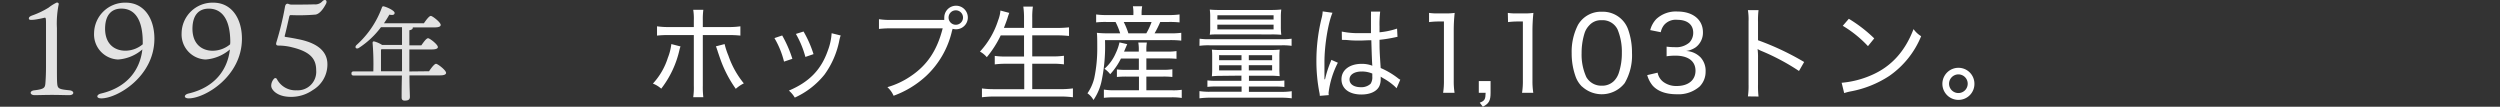
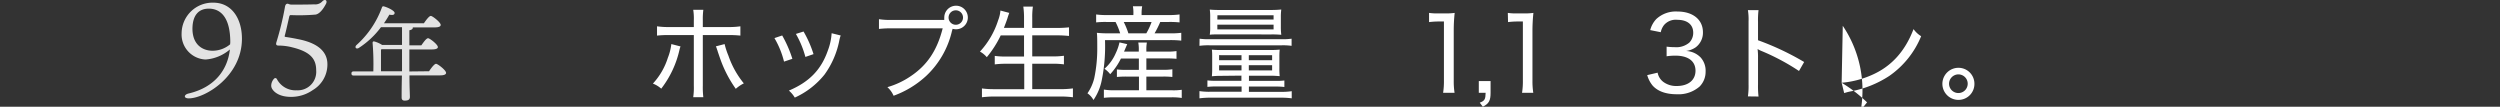
<svg xmlns="http://www.w3.org/2000/svg" id="レイヤー_1" data-name="レイヤー 1" viewBox="0 0 581.45 24.82">
  <rect x="0" y="0" width="581.45" height="24.82" fill="#333333" stroke="none" />
  <defs>
    <style>.cls-1{fill:#e3e3e3;}.cls-2{fill:#fff;}</style>
  </defs>
-   <path class="cls-1" d="M16.17,21c1.18.12,1.18,1.13-.07,1.13s-2.31-.06-4-.06-3,.06-4.08.06-1.28-1,0-1.13c2.22-.27,2.43-.58,2.53-1.55.06-.76.15-2,.15-4V5.3c0-1-.06-1.25-.34-1.18a23,23,0,0,1-2.28.45c-.88.09-1.37.12-1.37-.27s.43-.58.85-.73a19.62,19.62,0,0,0,3.75-1.8A9.57,9.57,0,0,1,13.21.59c.34,0,.52.21.43.48a21.81,21.81,0,0,0-.4,5.45v8.94c0,1.59,0,3.29.06,3.9C13.4,20.58,13.61,20.76,16.17,21Z" />
-   <path class="cls-1" d="M35.91,9c0,8.8-8.64,13.88-12.35,13.88-1.28,0-1.16-.88-.06-1.13,6-1.4,9.06-5.41,9.61-10.25a9.68,9.68,0,0,1-5.66,2.34,5.83,5.83,0,0,1-5.57-6.11A7.2,7.2,0,0,1,29.25.62C33.57.62,35.91,4.36,35.91,9Zm-2.71.83C33.2,4.05,31,2,28.24,2c-2.1,0-3.77,1.24-3.8,4.65,0,3.8,2.43,5.14,4.69,5.14a6.34,6.34,0,0,0,4.07-1.49Z" />
  <path class="cls-1" d="M56.27,9c0,8.8-8.65,13.88-12.36,13.88-1.27,0-1.15-.88-.06-1.13,6-1.4,9.07-5.41,9.62-10.25a9.74,9.74,0,0,1-5.66,2.34,5.82,5.82,0,0,1-5.57-6.11A7.19,7.19,0,0,1,49.6.62C53.92.62,56.27,4.36,56.27,9Zm-2.71.83c0-5.79-2.25-7.82-5-7.82-2.1,0-3.77,1.24-3.8,4.65,0,3.8,2.43,5.14,4.68,5.14a6.36,6.36,0,0,0,4.08-1.49Z" />
  <path class="cls-1" d="M63.42,20.85a1.52,1.52,0,0,1-.34-1,2.51,2.51,0,0,1,.58-1.46c.3-.37.64-.28.82.15A4.87,4.87,0,0,0,69,21a4.3,4.3,0,0,0,4.54-4.62c0-2.53-1.16-4.26-5.42-5.33a12.87,12.87,0,0,0-3.31-.45c-.52,0-.7-.19-.52-.79a68.57,68.57,0,0,0,2-8.28c.12-.61.48-.79.88-.58a1.72,1.72,0,0,0,.7.12c1.06,0,4,0,5.2-.06A2.21,2.21,0,0,0,75,.28c.64-.61,1.21-.15.82.61-1.16,2.22-2.1,2.43-2.4,2.5a46,46,0,0,1-5.82.12.36.36,0,0,0-.3.24c-.27,1.19-.82,3.68-1.1,4.66,0,.12.07.12.19.18,1.28.18,2.34.39,3.4.61,4.3.94,6.36,2.92,6.36,5.75a6.91,6.91,0,0,1-3.4,6,8.74,8.74,0,0,1-5,1.58C65.09,22.55,63.87,21.49,63.42,20.85Z" />
  <path class="cls-1" d="M99.79,16.57c.53-.8,1.25-1.73,1.63-1.73s2.33,1.49,2.33,2.11c0,.34-.41.58-1.39.58H95.23c0,2.68.1,4.32.1,5s-.43.87-1.23.87c-.48,0-.69-.26-.69-.72,0-.72,0-2.35.07-5.11H82.27c-.31,0-.53-.1-.53-.48s.22-.48.53-.48h4.56A60.51,60.51,0,0,0,86.66,10c0-.29.1-.43.46-.34a6.8,6.8,0,0,1,1.75.79H93.5V6.32H88.61a19.9,19.9,0,0,1-5.14,4.82c-.6.39-1.08-.12-.57-.65a21.71,21.71,0,0,0,5.92-8.73c.1-.27.22-.34.48-.27.8.2,2.5,1,2.48,1.52s-.53.52-1.23.4a21.68,21.68,0,0,1-1.25,2h9.29c.53-.77,1.23-1.71,1.61-1.71s2.3,1.49,2.3,2.09c0,.36-.43.58-1.36.58H96a.25.25,0,0,1,0,.12c0,.26-.26.45-.79.55v3.5H98c.53-.76,1.17-1.65,1.56-1.65s2.28,1.46,2.28,2.06c0,.34-.46.55-1.37.55H95.21v5.12Zm-6.29,0V11.45H88.85a1.44,1.44,0,0,1-.24.05l0,5.07Z" />
  <path class="cls-2" d="M158.28,10.8a5.27,5.27,0,0,0-.22.67,23,23,0,0,1-4.27,9.15,6.4,6.4,0,0,0-1.94-1.18,15.8,15.8,0,0,0,3.48-6,12.6,12.6,0,0,0,.81-3.19Zm3.09-6.05a12.69,12.69,0,0,0-.14-2.47h2.35a17.29,17.29,0,0,0-.12,2.52V6.29h5.79a18.46,18.46,0,0,0,2.95-.17V8.28a23.67,23.67,0,0,0-2.91-.12h-5.83V19.9a19.66,19.66,0,0,0,.12,2.71h-2.35a15.6,15.6,0,0,0,.14-2.71V8.16h-5.68a22.68,22.68,0,0,0-2.88.12V6.12a18.34,18.34,0,0,0,2.9.17h5.66Zm7.16,5.5a17.8,17.8,0,0,0,.89,2.71A20.73,20.73,0,0,0,173,19.39a8.34,8.34,0,0,0-1.87,1.27,28,28,0,0,1-3.67-7.13c-.2-.57-.27-.79-.51-1.48a4.06,4.06,0,0,0-.19-.58,4.24,4.24,0,0,0-.26-.69Z" />
  <path class="cls-2" d="M181.92,8.25a27.77,27.77,0,0,1,2.37,5.43l-1.94.65a20.45,20.45,0,0,0-2.23-5.47Zm13.61,0a7.57,7.57,0,0,0-.31,1.1,20,20,0,0,1-3.46,8,18.78,18.78,0,0,1-6.91,5.35,6.43,6.43,0,0,0-1.37-1.63c4.73-2,7.51-4.85,9.07-9.34a13.59,13.59,0,0,0,.87-4Zm-8.64-.92a25.8,25.8,0,0,1,2.32,5.26l-1.89.65a22.4,22.4,0,0,0-2.21-5.35Z" />
  <path class="cls-2" d="M219.62,4.63a4.74,4.74,0,0,1,0-.55,2.74,2.74,0,1,1,2.73,2.73,3,3,0,0,1-.79-.11l-.15.5a20.65,20.65,0,0,1-6,10.46,22.38,22.38,0,0,1-7.58,4.61,5.8,5.8,0,0,0-1.44-2,18.71,18.71,0,0,0,5.38-2.52c3.86-2.57,6.17-6,7.48-11.16H207.36a24.24,24.24,0,0,0-2.93.14V4.46a16.26,16.26,0,0,0,3,.17Zm1-.55a1.68,1.68,0,0,0,3.36,0,1.68,1.68,0,0,0-3.36,0Z" />
  <path class="cls-2" d="M232.75,8.23a24.24,24.24,0,0,1-3.24,5.07A5.51,5.51,0,0,0,227.92,12a19.28,19.28,0,0,0,4.23-7.29,7.71,7.71,0,0,0,.53-2.26l2.06.55c-.19.48-.26.7-.45,1.32-.12.39-.53,1.47-.8,2.16h4.68V4.17A18.27,18.27,0,0,0,238,1.53h2.23a16.94,16.94,0,0,0-.15,2.64V6.5h5.67a26.53,26.53,0,0,0,2.88-.14v2c-1-.09-1.78-.14-2.83-.14h-5.72v4.9h4.68a18.52,18.52,0,0,0,2.69-.15v2a19.5,19.5,0,0,0-2.69-.15h-4.68v5.91h6.46a20.84,20.84,0,0,0,3-.17v2.06a22.13,22.13,0,0,0-2.93-.17H231.38a23.35,23.35,0,0,0-3,.17V20.57a21.53,21.53,0,0,0,3,.17h6.84V14.83H234a18.42,18.42,0,0,0-2.64.15V13a17.12,17.12,0,0,0,2.61.15h4.2V8.23Z" />
  <path class="cls-2" d="M263.61,3.05a8.65,8.65,0,0,0-.12-1.59h2.16a9.22,9.22,0,0,0-.14,1.59V3.5h6.24a17.54,17.54,0,0,0,2.59-.14V5.21a21.59,21.59,0,0,0-2.49-.1h-2a22.88,22.88,0,0,1-1.32,2.64h3.45a18.77,18.77,0,0,0,2.76-.12V9.45a21.58,21.58,0,0,0-2.76-.12H257a39.31,39.31,0,0,1-.74,9.25,12.36,12.36,0,0,1-1.94,4.68,4.52,4.52,0,0,0-1.4-1.56,10.53,10.53,0,0,0,1.59-3.56,33.29,33.29,0,0,0,.69-7.2c0-1.34,0-2.61-.09-3.31a22.79,22.79,0,0,0,2.76.12h2.66a15.82,15.82,0,0,0-1.08-2.64h-2.13a19.37,19.37,0,0,0-2.38.1V3.36a16,16,0,0,0,2.47.14h6.19Zm-2.9,10.56a15.53,15.53,0,0,1-2.5,3.65A5.58,5.58,0,0,0,256.87,16a10.23,10.23,0,0,0,2.64-3.65,11.51,11.51,0,0,0,.86-2.49l1.8.41L261.43,12h3.43v-.31a8.6,8.6,0,0,0-.12-1.8h2a9.19,9.19,0,0,0-.12,1.8V12h4.65a13.66,13.66,0,0,0,2.36-.12v1.8a21.56,21.56,0,0,0-2.38-.09h-4.63v2.64h3.86a12.85,12.85,0,0,0,2.19-.12V17.9a19.17,19.17,0,0,0-2.19-.09h-3.86V21h6a13.13,13.13,0,0,0,2.23-.12v1.9a15.28,15.28,0,0,0-2.28-.15H259a22.37,22.37,0,0,0-2.26.12V20.83A13.36,13.36,0,0,0,259,21h5.9V17.81H262a21.32,21.32,0,0,0-2.23.09V16.15a16.84,16.84,0,0,0,2.21.1h2.9V13.61Zm5.9-5.86a15.75,15.75,0,0,0,1.23-2.64h-6.48a18.37,18.37,0,0,1,1.08,2.64Z" />
  <path class="cls-2" d="M279,9a16,16,0,0,0,2.43.12H298a15.61,15.61,0,0,0,2.4-.12v1.66a14.28,14.28,0,0,0-2.38-.12H281.37a14.93,14.93,0,0,0-2.4.12Zm5.12,8.64a21.32,21.32,0,0,0-2.26.1,19.34,19.34,0,0,0,.07-2v-2.5c0-.67,0-1.1-.07-1.7a18,18,0,0,0,2.28.09h11.28a20.34,20.34,0,0,0,2.21-.09,14.8,14.8,0,0,0-.07,1.66v2.59a17.86,17.86,0,0,0,.07,1.92c-.91-.07-1.44-.1-2.26-.1h-4.89v1.2h6.24a14.32,14.32,0,0,0,2-.09v1.51a16.85,16.85,0,0,0-2.08-.1h-6.17v1.23h7.41a15.22,15.22,0,0,0,2.55-.15v1.66a18,18,0,0,0-2.55-.15H281.52a18.3,18.3,0,0,0-2.55.15V21.19a15.15,15.15,0,0,0,2.55.15h7.25V20.11h-5.84a17.17,17.17,0,0,0-2.11.1V18.7a14.63,14.63,0,0,0,2,.09h5.91v-1.2ZM283.77,8c-1.34,0-1.8,0-2.4.08a11.87,11.87,0,0,0,.1-1.88V4a11.67,11.67,0,0,0-.1-1.77,23.4,23.4,0,0,0,2.43.09h11.83A22.36,22.36,0,0,0,298,2.21a12.83,12.83,0,0,0-.1,1.77V6.21a15.47,15.47,0,0,0,.1,1.88,24,24,0,0,0-2.4-.08Zm-.64-1.17h13.08V5.73H283.13Zm0-2.28h13.08v-1H283.15Zm.41,8.28V14h5.21V12.84Zm0,2.35v1.2h5.21v-1.2ZM290.45,14h5.42V12.84h-5.42Zm0,2.37h5.42v-1.2h-5.42Z" />
-   <path class="cls-2" d="M308.18,18.43a25,25,0,0,1,1.25-3.94c.12-.28.14-.35.22-.57l1.51.67a20.71,20.71,0,0,0-2.16,7,2.63,2.63,0,0,0,.05.53l-2.09.17a4.23,4.23,0,0,0-.12-.89,38.43,38.43,0,0,1-.67-7.3,41.15,41.15,0,0,1,1.2-9.84,7.48,7.48,0,0,0,.26-1.61l2.28.32c-1,2.32-1.87,7.53-1.87,11.47,0,.55,0,1.73,0,2.83a4.56,4.56,0,0,1,0,.6v.58Zm3.89-11.09a19,19,0,0,0,4.51.36c.94,0,1.49,0,2.28,0,0-2.31,0-2.31,0-4a8.89,8.89,0,0,0,0-1h2.14a25.48,25.48,0,0,0-.15,3.51V7.51a17.93,17.93,0,0,0,4.08-.86l.1,1.92a2.41,2.41,0,0,0-.38.07,33.15,33.15,0,0,1-3.8.62c0,2.21,0,2.5.27,6.56a18.39,18.39,0,0,1,3.93,2.3,2.72,2.72,0,0,0,.63.41l-.87,2a6.89,6.89,0,0,0-.72-.7,14.34,14.34,0,0,0-2.49-1.7,1.88,1.88,0,0,0-.27-.17c-.09-.05-.09-.07-.21-.14a4.35,4.35,0,0,1,0,.5,3.92,3.92,0,0,1-.29,1.66c-.57,1.27-2.13,2-4.2,2-2.85,0-4.63-1.37-4.63-3.55s1.94-3.58,4.68-3.58a6.66,6.66,0,0,1,2.5.44c-.07-.53-.12-2-.24-5.93-1.15,0-1.76.07-2.64.07s-1.85,0-2.72-.1l-.72-.05-.43,0a1.3,1.3,0,0,0-.24,0,.18.18,0,0,0-.09,0Zm4.66,9.29c-1.73,0-2.86.72-2.86,1.85s1.06,1.8,2.62,1.8a3.16,3.16,0,0,0,2.28-.79,2.74,2.74,0,0,0,.4-1.68v-.7A6.15,6.15,0,0,0,316.73,16.63Z" />
  <path class="cls-2" d="M332.37,3a12.89,12.89,0,0,0,2.12.12h1.7A14.61,14.61,0,0,0,338.33,3a37,37,0,0,0-.22,4V18.74a17.47,17.47,0,0,0,.19,2.84h-2.66a17.31,17.31,0,0,0,.19-2.84V5h-1.25a17.71,17.71,0,0,0-2.21.14Z" />
  <path class="cls-2" d="M346.68,21.58c0,1.84-.39,2.52-1.8,3.24l-.72-.94c1.15-.43,1.34-.79,1.37-2.3h-1.59V18.86h2.74Z" />
  <path class="cls-2" d="M350.69,3a12.69,12.69,0,0,0,2.11.12h1.7A14.53,14.53,0,0,0,356.64,3a39.77,39.77,0,0,0-.22,4V18.74a17.47,17.47,0,0,0,.19,2.84H354a17.31,17.31,0,0,0,.19-2.84V5h-1.25a17.43,17.43,0,0,0-2.2.14Z" />
-   <path class="cls-2" d="M367.94,20.14a6.18,6.18,0,0,1-1.46-2.26,15.84,15.84,0,0,1-.94-5.52A13.66,13.66,0,0,1,367,5.81a6.15,6.15,0,0,1,5.59-3.08,6.26,6.26,0,0,1,4.58,1.78,6.16,6.16,0,0,1,1.47,2.26,16,16,0,0,1,.93,5.56,12.77,12.77,0,0,1-1.7,7,6.77,6.77,0,0,1-9.89.82ZM369.6,5.93a4.62,4.62,0,0,0-1.06,1.77,15.28,15.28,0,0,0-.69,4.68,12.56,12.56,0,0,0,1.1,5.55,4,4,0,0,0,3.58,2,3.87,3.87,0,0,0,2.85-1.1,4.77,4.77,0,0,0,1.13-1.9,14.4,14.4,0,0,0,.7-4.63,13.43,13.43,0,0,0-1-5.45A3.86,3.86,0,0,0,372.5,4.7,3.62,3.62,0,0,0,369.6,5.93Z" />
  <path class="cls-2" d="M385.53,16.9a3.47,3.47,0,0,0,1.37,2.18A5,5,0,0,0,390,20c2.66,0,4.34-1.37,4.34-3.55s-1.63-3.51-4.72-3.51a14,14,0,0,0-2,.15V10.85a15.42,15.42,0,0,0,1.89.12,4.67,4.67,0,0,0,3.39-1.06,3.25,3.25,0,0,0,.91-2.3c0-1.88-1.37-3-3.7-3A3.57,3.57,0,0,0,387,5.85a4,4,0,0,0-.74,1.64L383.81,7a5.83,5.83,0,0,1,1.41-2.57,6.67,6.67,0,0,1,4.92-1.75c3.6,0,5.93,1.9,5.93,4.83A4.24,4.24,0,0,1,394.39,11a5.14,5.14,0,0,1-2.26.86,5,5,0,0,1,3.41,1.51,4.61,4.61,0,0,1,1.15,3.29,4.85,4.85,0,0,1-1.39,3.46,7.48,7.48,0,0,1-5.33,1.8c-2.54,0-4.41-.7-5.59-2a6.6,6.6,0,0,1-1.27-2.45Z" />
  <path class="cls-2" d="M406.53,22.42a16.93,16.93,0,0,0,.15-2.79V5a13.37,13.37,0,0,0-.15-2.64H409a18.64,18.64,0,0,0-.12,2.72V9.36a63.08,63.08,0,0,1,10.73,5.06l-1.2,2.09a51.19,51.19,0,0,0-8.84-4.7,5.91,5.91,0,0,1-.79-.41,14.46,14.46,0,0,1,.1,2v6.26a20.88,20.88,0,0,0,.12,2.79Z" />
-   <path class="cls-2" d="M428.33,19.25a21.9,21.9,0,0,0,7-1.8c4.58-2,7.75-5.52,9.72-10.68a6,6,0,0,0,1.77,1.65,20.8,20.8,0,0,1-7.41,9.24,24.47,24.47,0,0,1-9,3.6,12.86,12.86,0,0,0-1.49.39ZM430,4.37a32.53,32.53,0,0,1,5.91,4.56l-1.46,1.8A26.84,26.84,0,0,0,428.59,6Z" />
+   <path class="cls-2" d="M428.33,19.25a21.9,21.9,0,0,0,7-1.8c4.58-2,7.75-5.52,9.72-10.68a6,6,0,0,0,1.77,1.65,20.8,20.8,0,0,1-7.41,9.24,24.47,24.47,0,0,1-9,3.6,12.86,12.86,0,0,0-1.49.39Za32.53,32.53,0,0,1,5.91,4.56l-1.46,1.8A26.84,26.84,0,0,0,428.59,6Z" />
  <path class="cls-2" d="M459.21,19.49a3.7,3.7,0,0,1-3.72,3.74,3.73,3.73,0,1,1,0-7.46A3.7,3.7,0,0,1,459.21,19.49Zm-5.9,0a2.17,2.17,0,1,0,2.18-2.19A2.19,2.19,0,0,0,453.31,19.49Z" />
</svg>